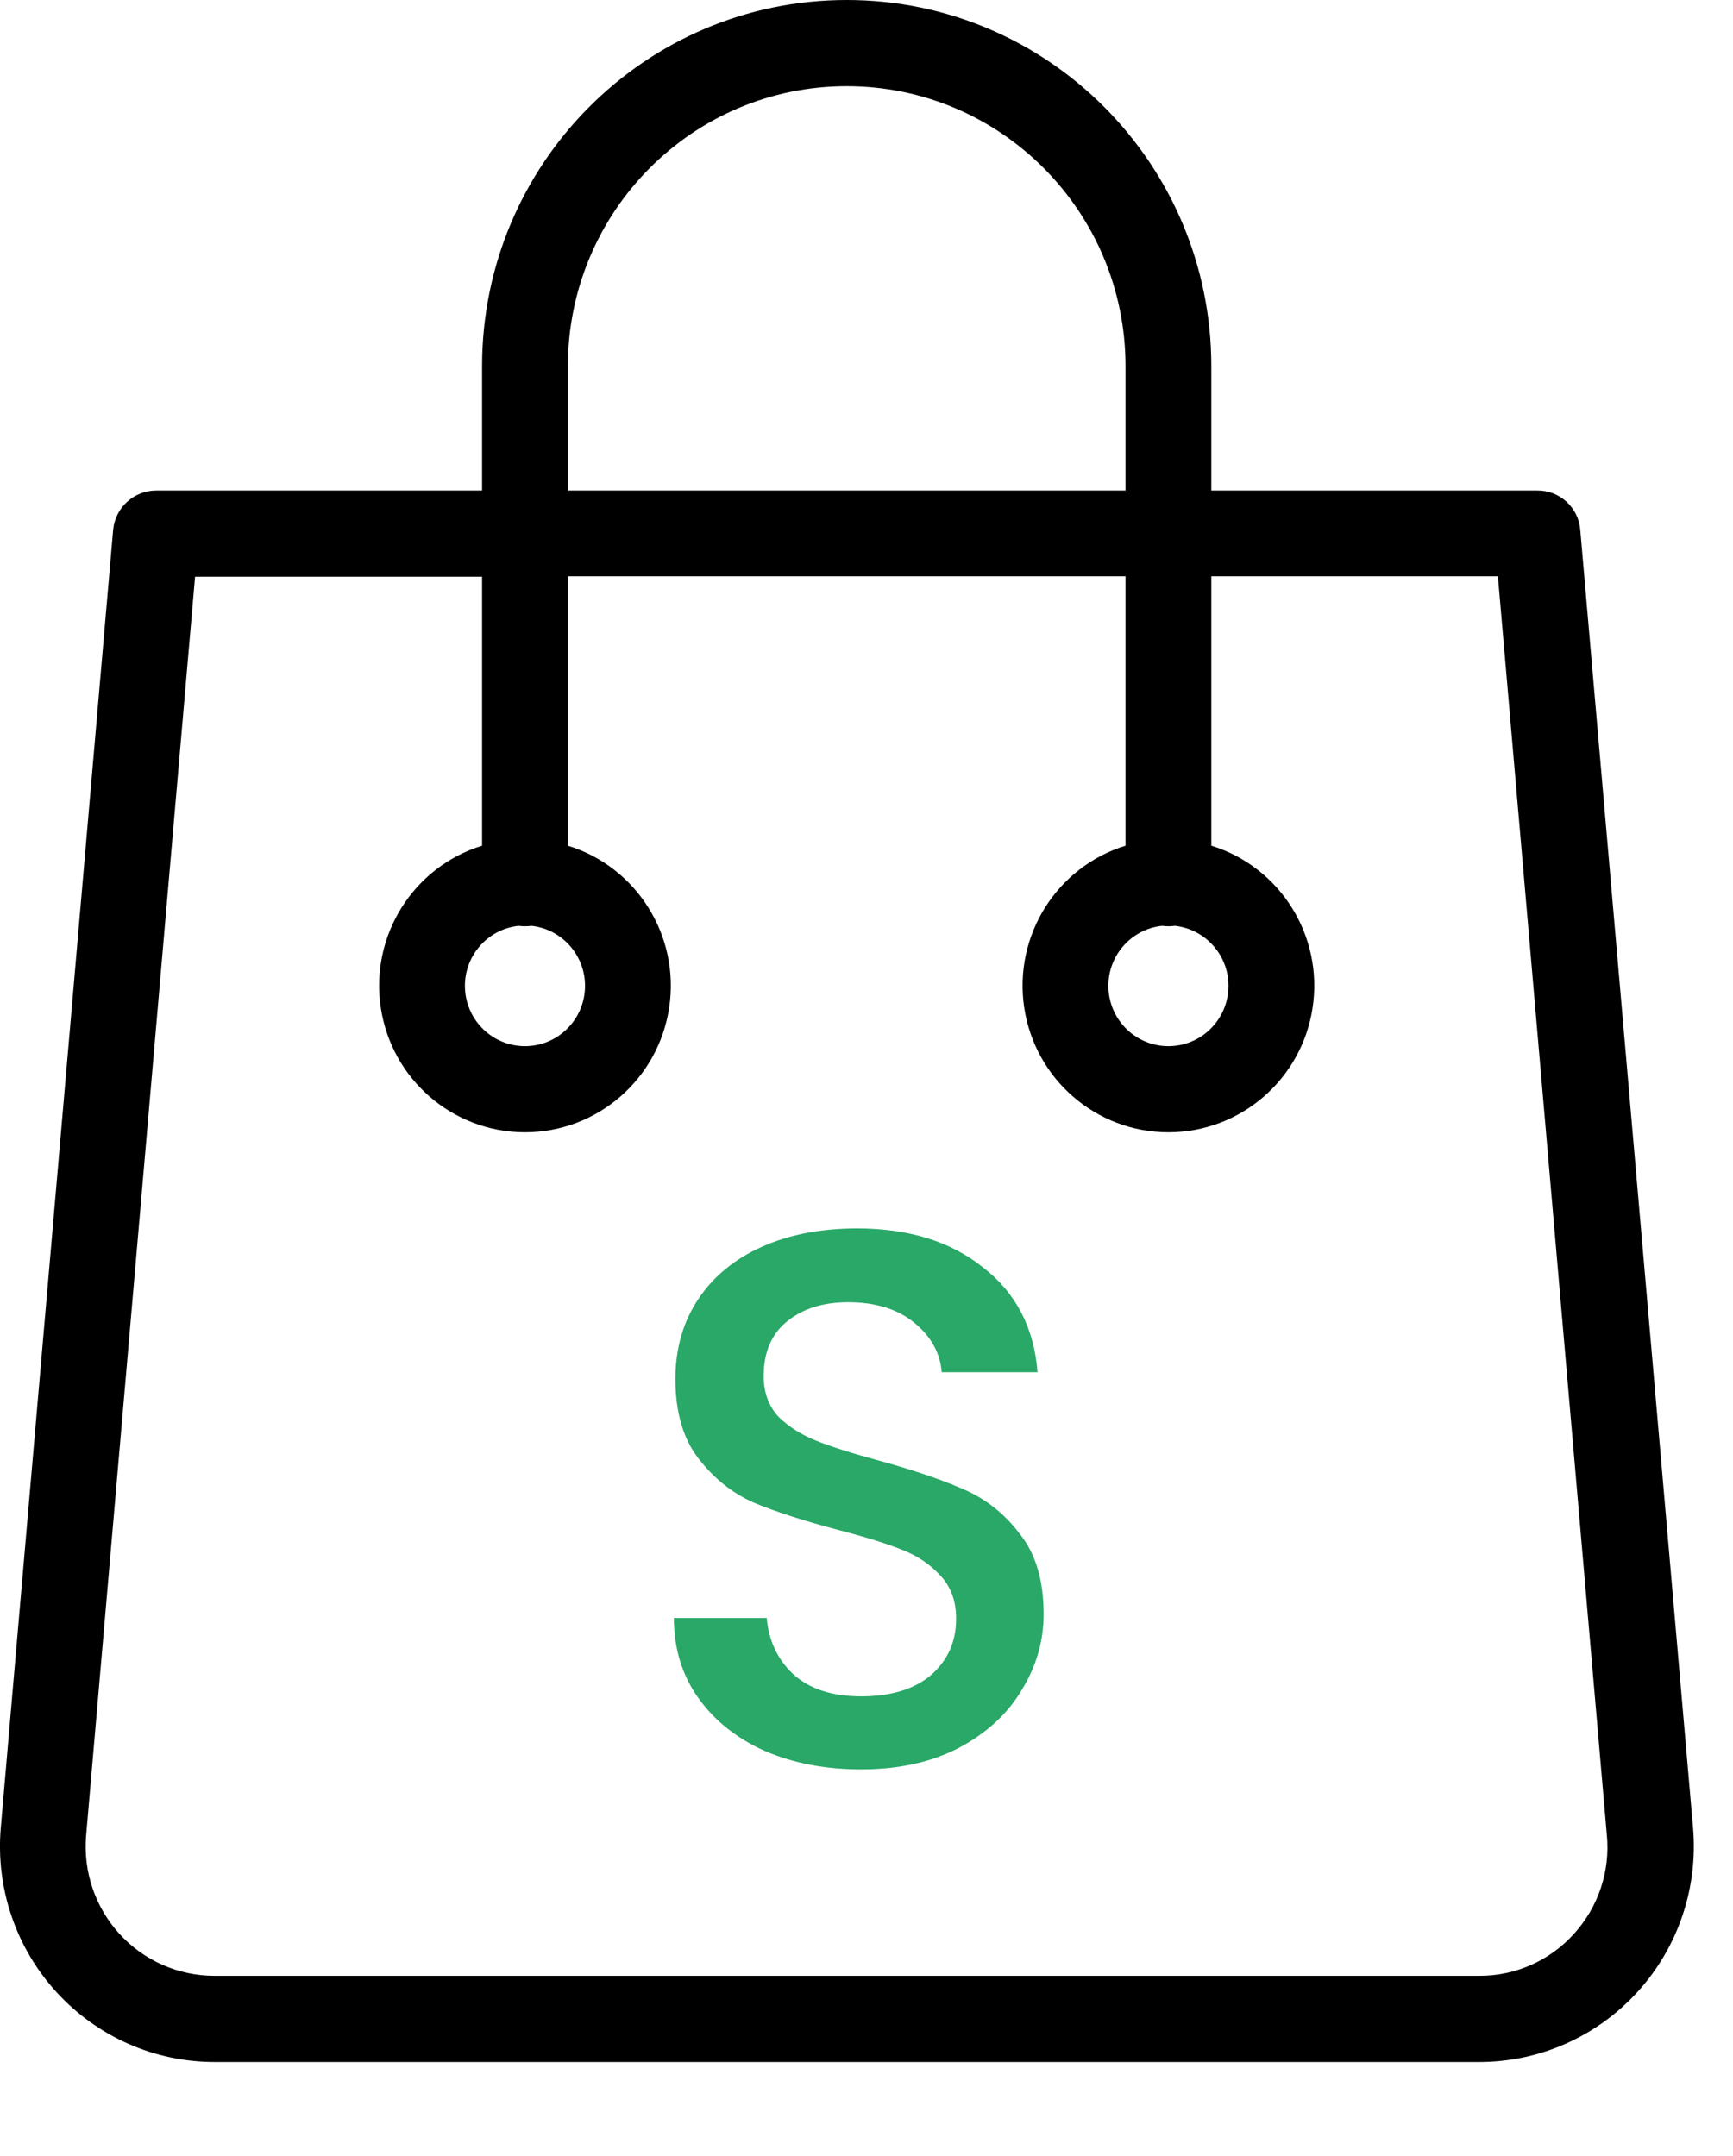
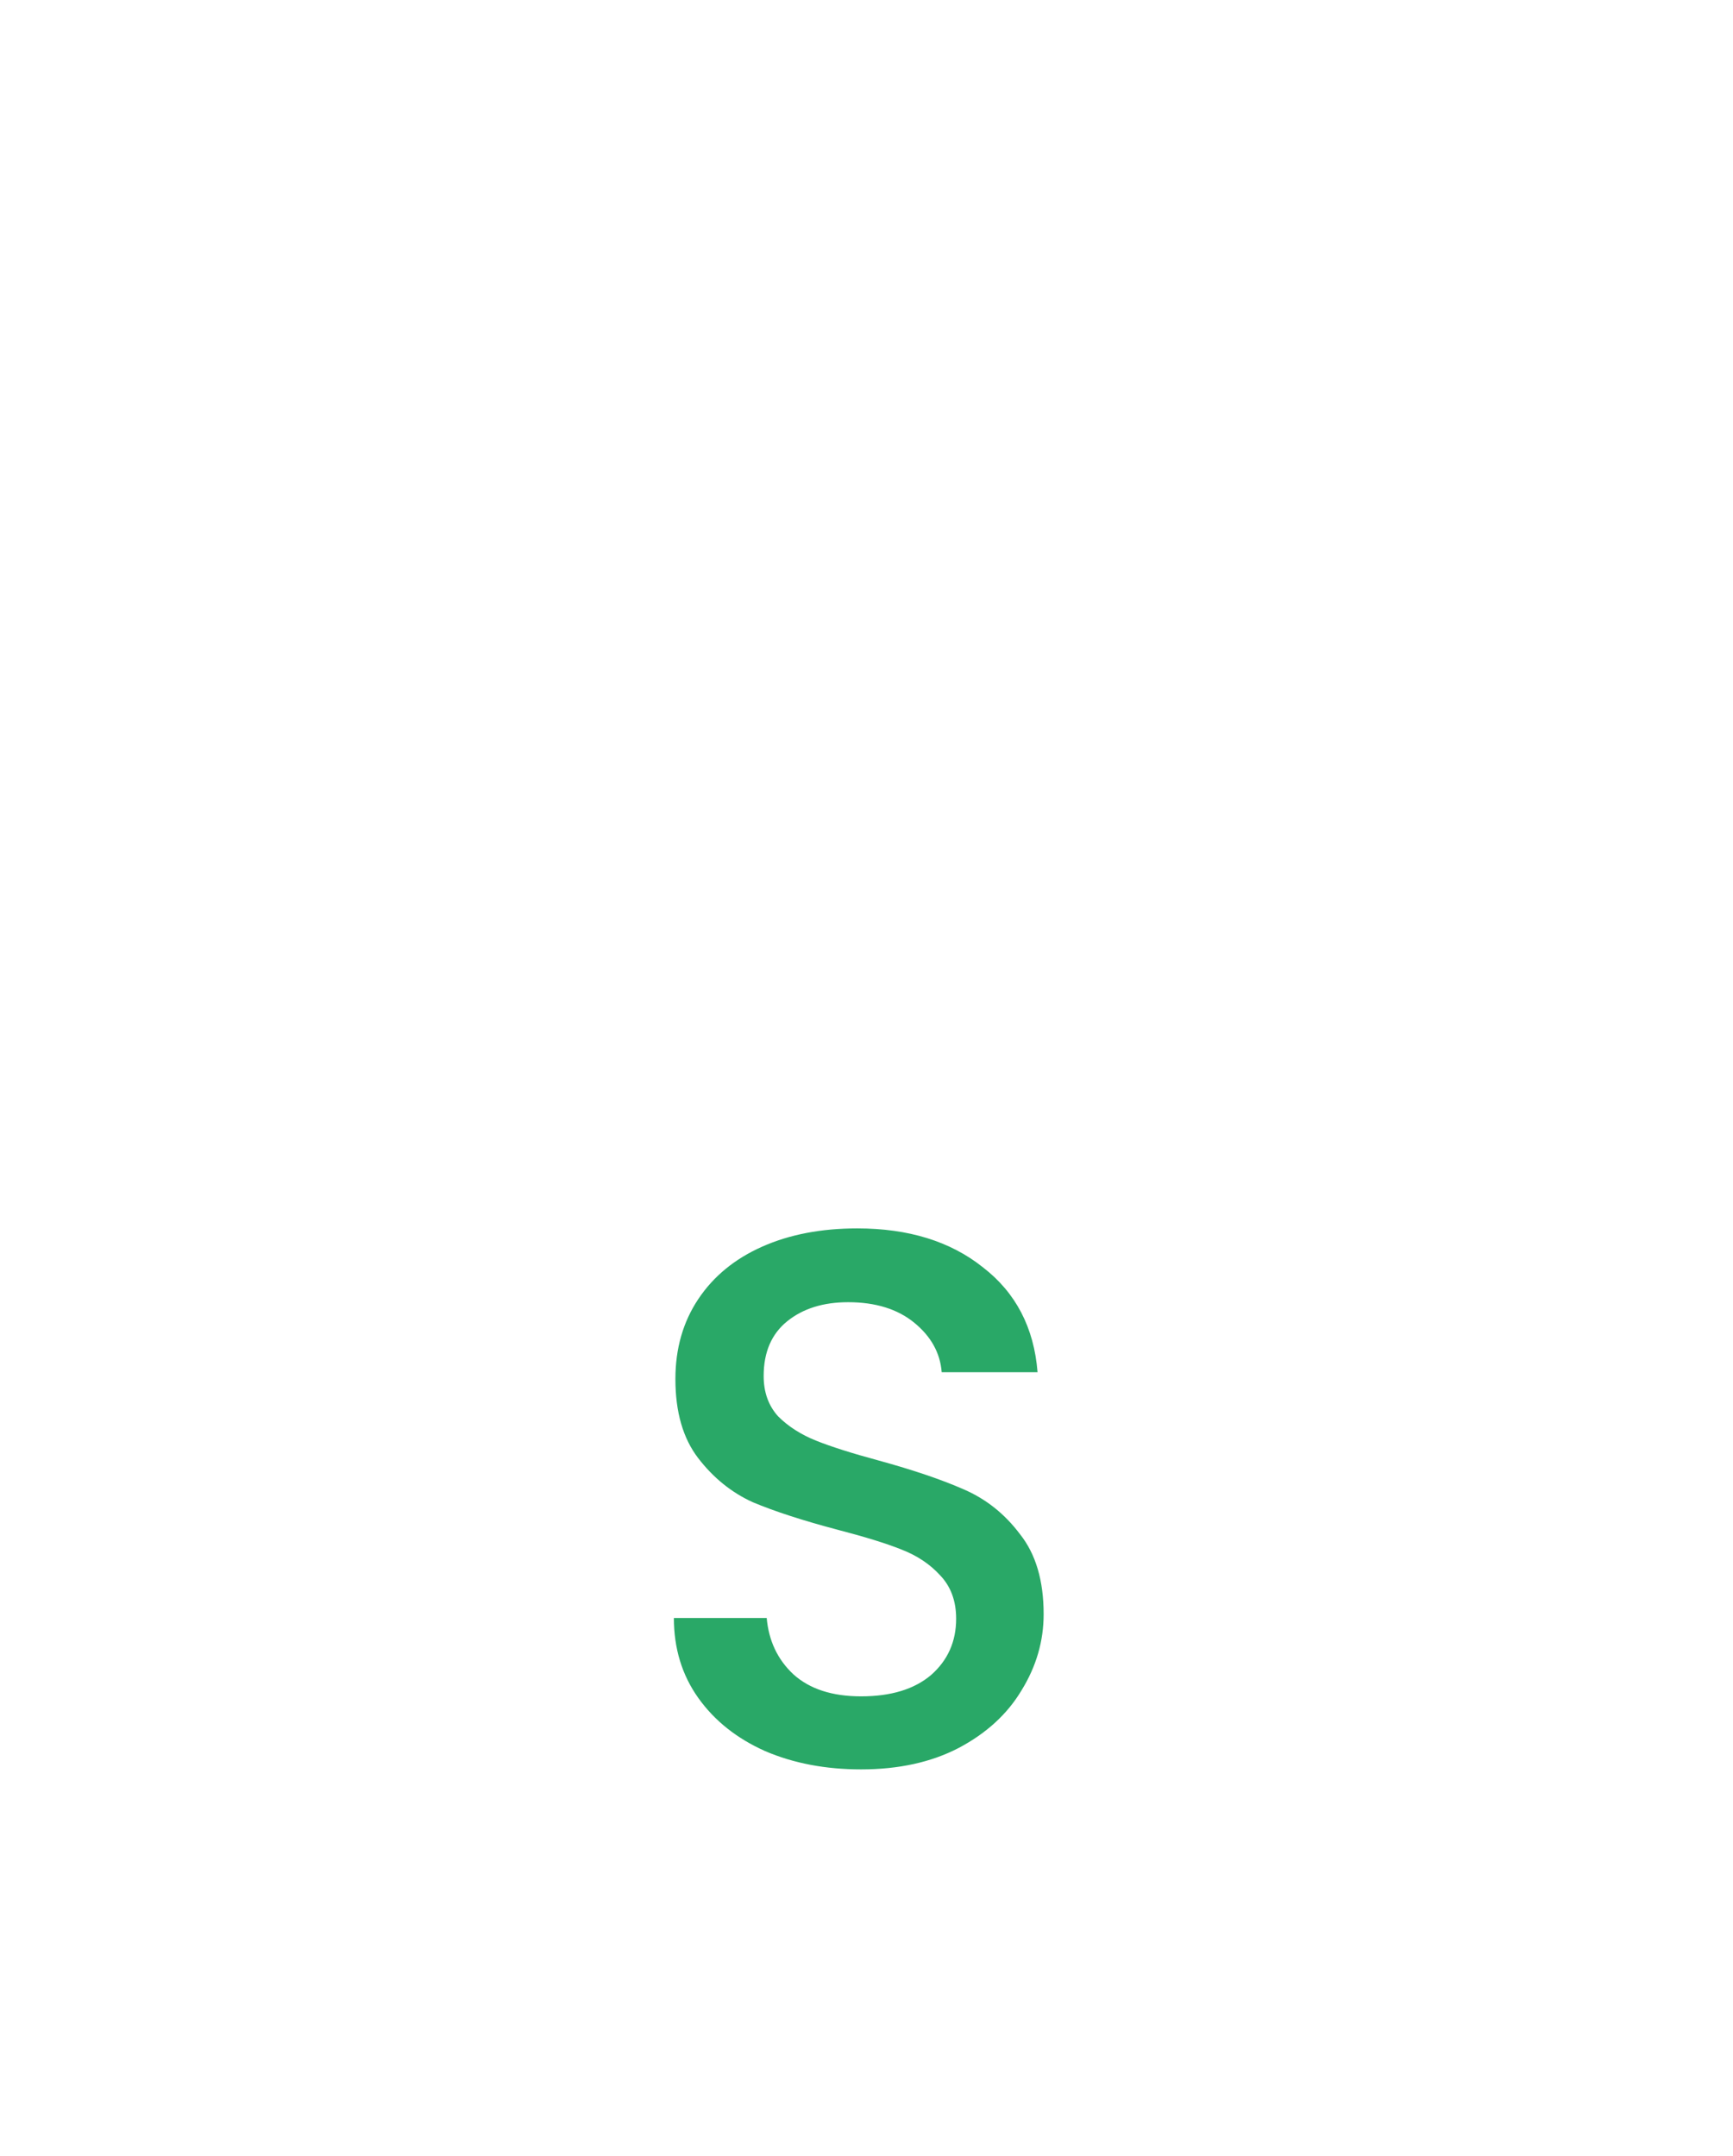
<svg xmlns="http://www.w3.org/2000/svg" width="41" height="51" viewBox="0 0 41 51" fill="none">
-   <path d="M37.386 12.531C37.342 12.003 36.899 11.599 36.371 11.604H28.658V8.667C28.658 3.88 24.796 0 20.032 0C15.267 0 11.405 3.88 11.405 8.667V11.604H3.692C3.167 11.606 2.728 12.007 2.677 12.531L0.018 43.244C-0.103 44.668 0.376 46.078 1.339 47.13C2.302 48.183 3.66 48.782 5.082 48.78H34.991C36.414 48.782 37.772 48.183 38.734 47.13C39.697 46.078 40.176 44.668 40.055 43.244L37.386 12.531ZM13.435 8.667C13.435 5.007 16.389 2.039 20.032 2.039C23.675 2.039 26.628 5.007 26.628 8.667V11.604H13.435V8.667ZM37.234 45.752C36.66 46.387 35.844 46.747 34.991 46.741H5.072C4.219 46.741 3.404 46.382 2.827 45.75C2.25 45.118 1.964 44.272 2.038 43.417L4.615 13.643H11.405V20.006C9.773 20.51 8.754 22.138 9.008 23.835C9.262 25.531 10.713 26.786 12.42 26.786C14.128 26.786 15.578 25.531 15.832 23.835C16.086 22.138 15.067 20.51 13.435 20.006V13.633H26.628V20.006C24.996 20.51 23.977 22.138 24.231 23.835C24.485 25.531 25.936 26.786 27.643 26.786C29.351 26.786 30.801 25.531 31.055 23.835C31.309 22.138 30.29 20.51 28.658 20.006V13.633H35.438L38.015 43.407C38.099 44.265 37.814 45.117 37.234 45.752V45.752ZM12.268 21.902C12.369 21.916 12.471 21.916 12.572 21.902C13.323 21.984 13.879 22.641 13.839 23.398C13.798 24.156 13.175 24.749 12.42 24.749C11.665 24.749 11.042 24.156 11.001 23.398C10.961 22.641 11.517 21.984 12.268 21.902ZM27.491 21.902C27.592 21.916 27.695 21.916 27.796 21.902C28.546 21.984 29.103 22.641 29.062 23.398C29.021 24.156 28.398 24.749 27.643 24.749C26.888 24.749 26.265 24.156 26.224 23.398C26.184 22.641 26.74 21.984 27.491 21.902V21.902Z" fill="black" />
  <path d="M20.371 41.858C19.531 41.858 18.775 41.714 18.103 41.426C17.431 41.126 16.903 40.706 16.519 40.166C16.135 39.626 15.943 38.996 15.943 38.276H18.139C18.187 38.816 18.397 39.26 18.769 39.608C19.153 39.956 19.687 40.13 20.371 40.13C21.079 40.13 21.631 39.962 22.027 39.626C22.423 39.278 22.621 38.834 22.621 38.294C22.621 37.874 22.495 37.532 22.243 37.268C22.003 37.004 21.697 36.8 21.325 36.656C20.965 36.512 20.461 36.356 19.813 36.188C18.997 35.972 18.331 35.756 17.815 35.54C17.311 35.312 16.879 34.964 16.519 34.496C16.159 34.028 15.979 33.404 15.979 32.624C15.979 31.904 16.159 31.274 16.519 30.734C16.879 30.194 17.383 29.78 18.031 29.492C18.679 29.204 19.429 29.06 20.281 29.06C21.493 29.06 22.483 29.366 23.251 29.978C24.031 30.578 24.463 31.406 24.547 32.462H22.279C22.243 32.006 22.027 31.616 21.631 31.292C21.235 30.968 20.713 30.806 20.065 30.806C19.477 30.806 18.997 30.956 18.625 31.256C18.253 31.556 18.067 31.988 18.067 32.552C18.067 32.936 18.181 33.254 18.409 33.506C18.649 33.746 18.949 33.938 19.309 34.082C19.669 34.226 20.161 34.382 20.785 34.55C21.613 34.778 22.285 35.006 22.801 35.234C23.329 35.462 23.773 35.816 24.133 36.296C24.505 36.764 24.691 37.394 24.691 38.186C24.691 38.822 24.517 39.422 24.169 39.986C23.833 40.55 23.335 41.006 22.675 41.354C22.027 41.69 21.259 41.858 20.371 41.858Z" fill="#29A867" />
</svg>